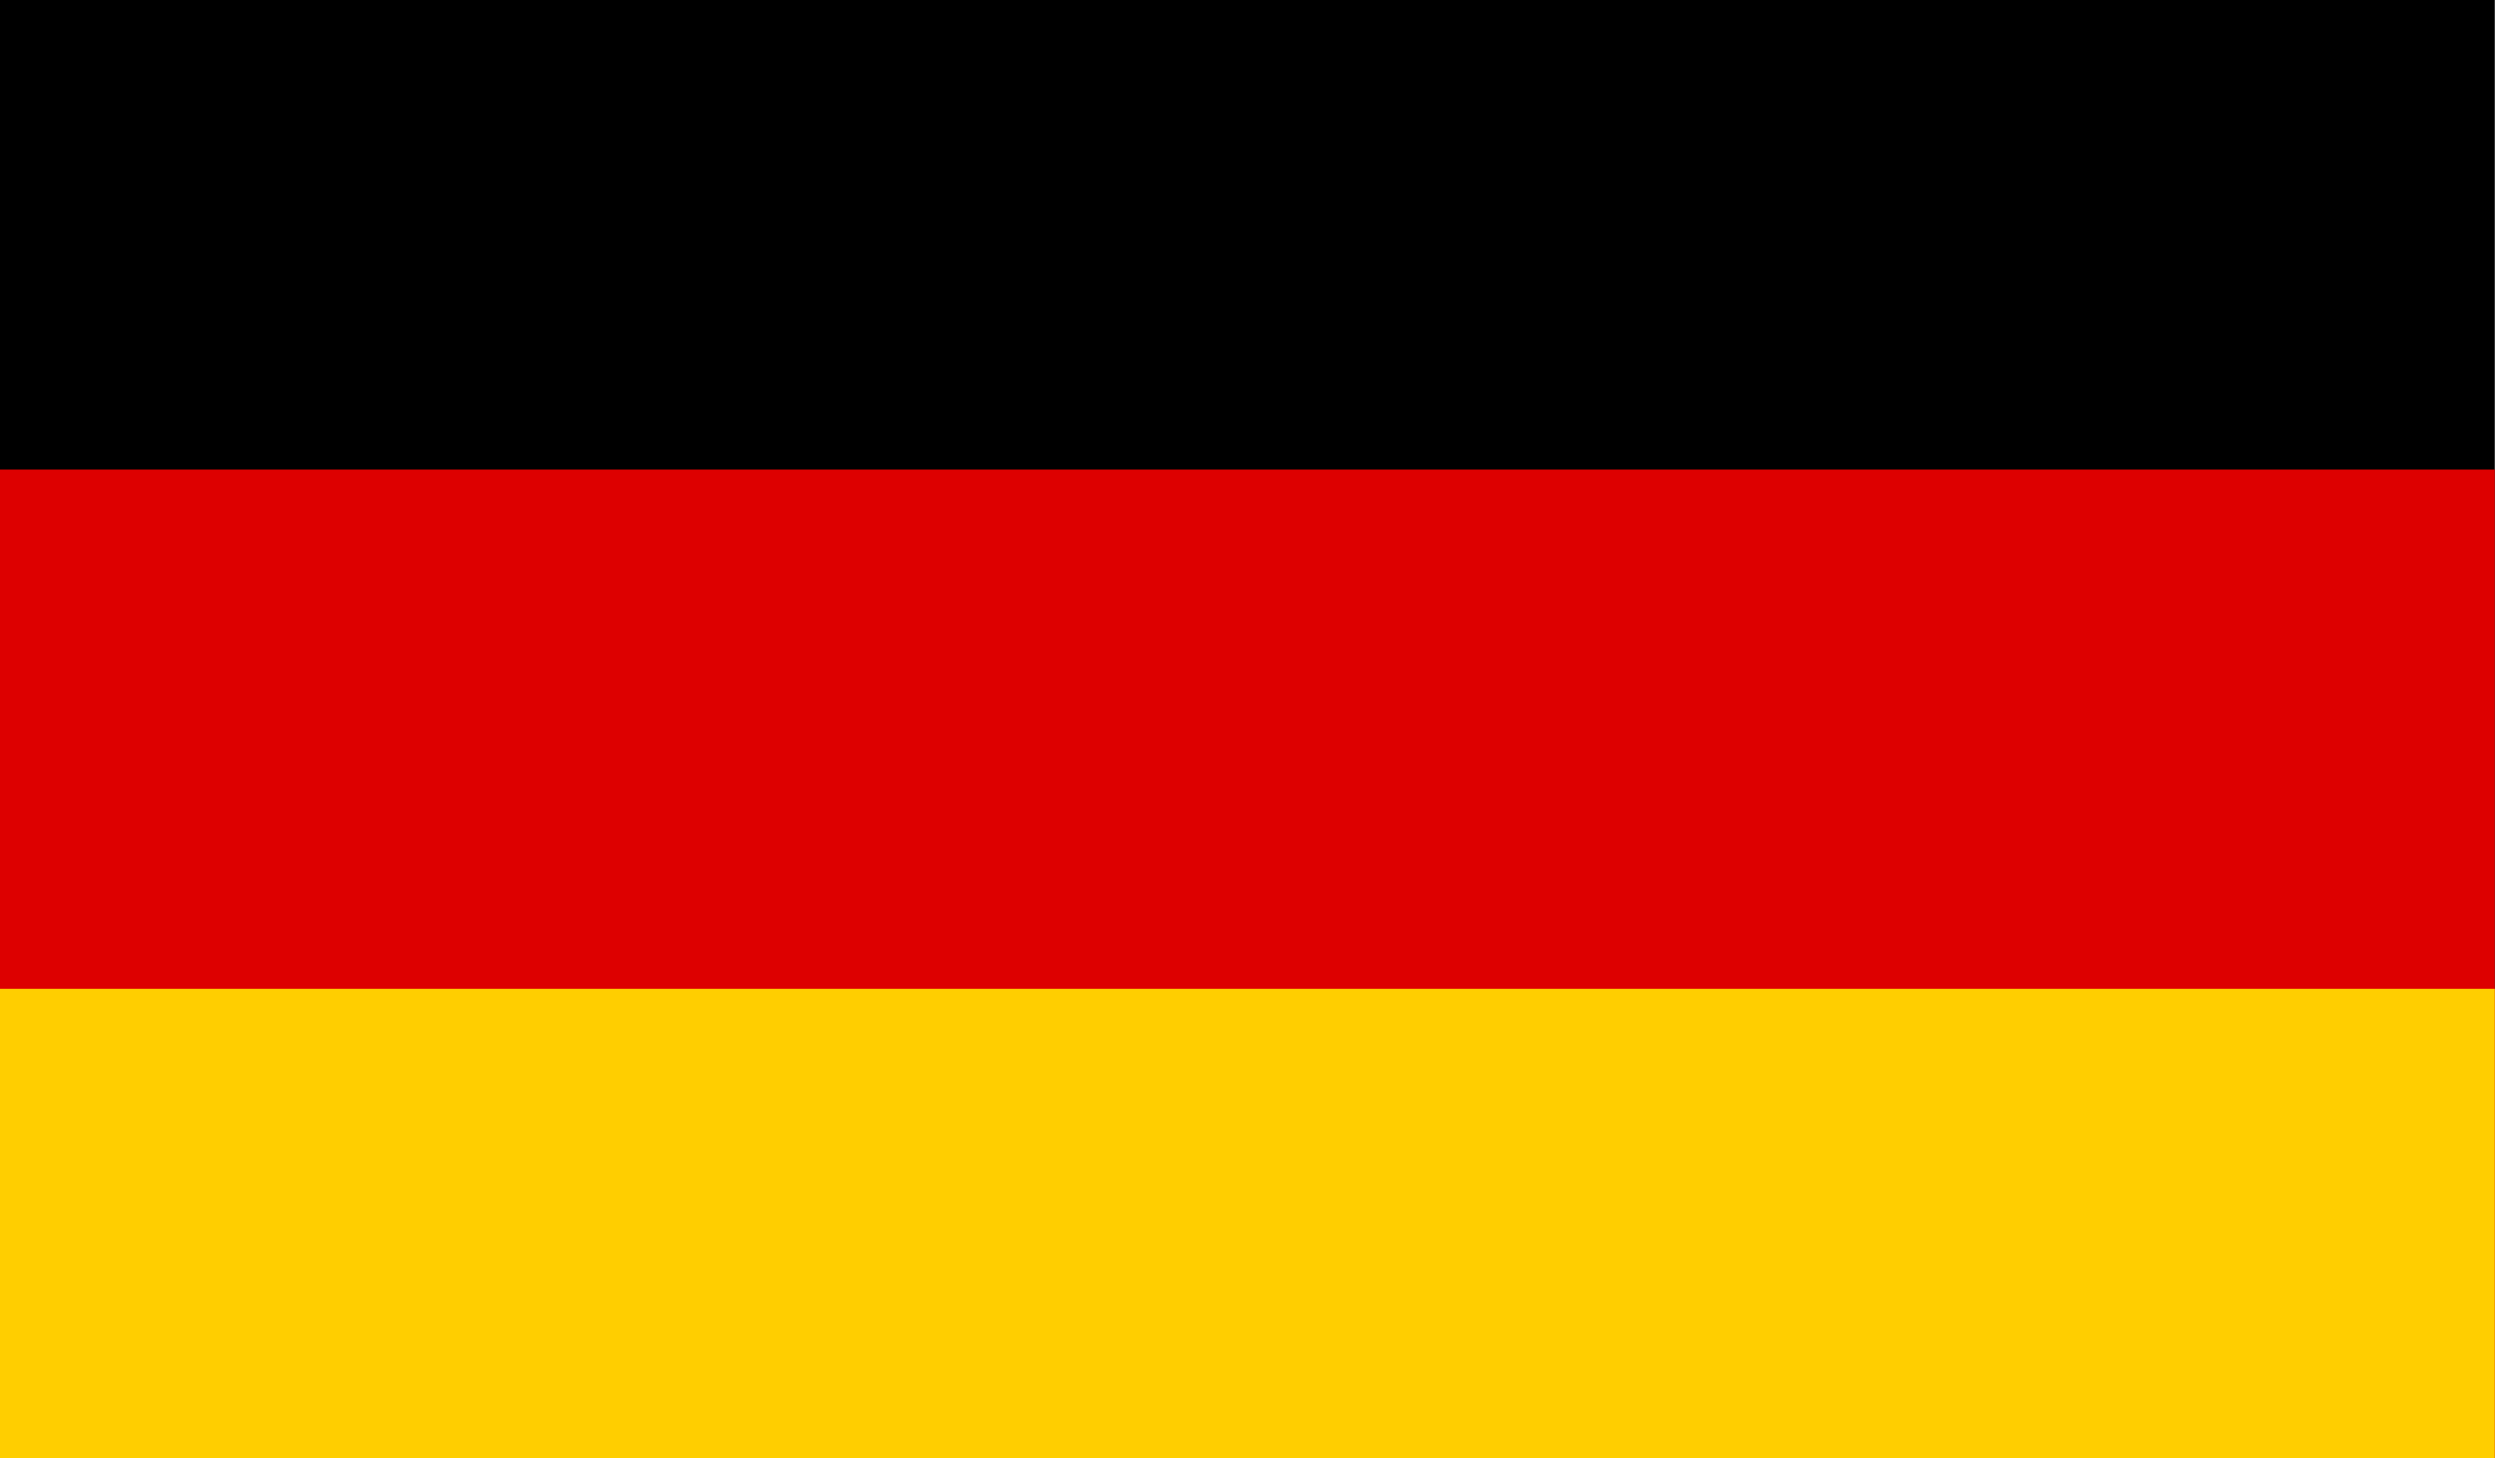
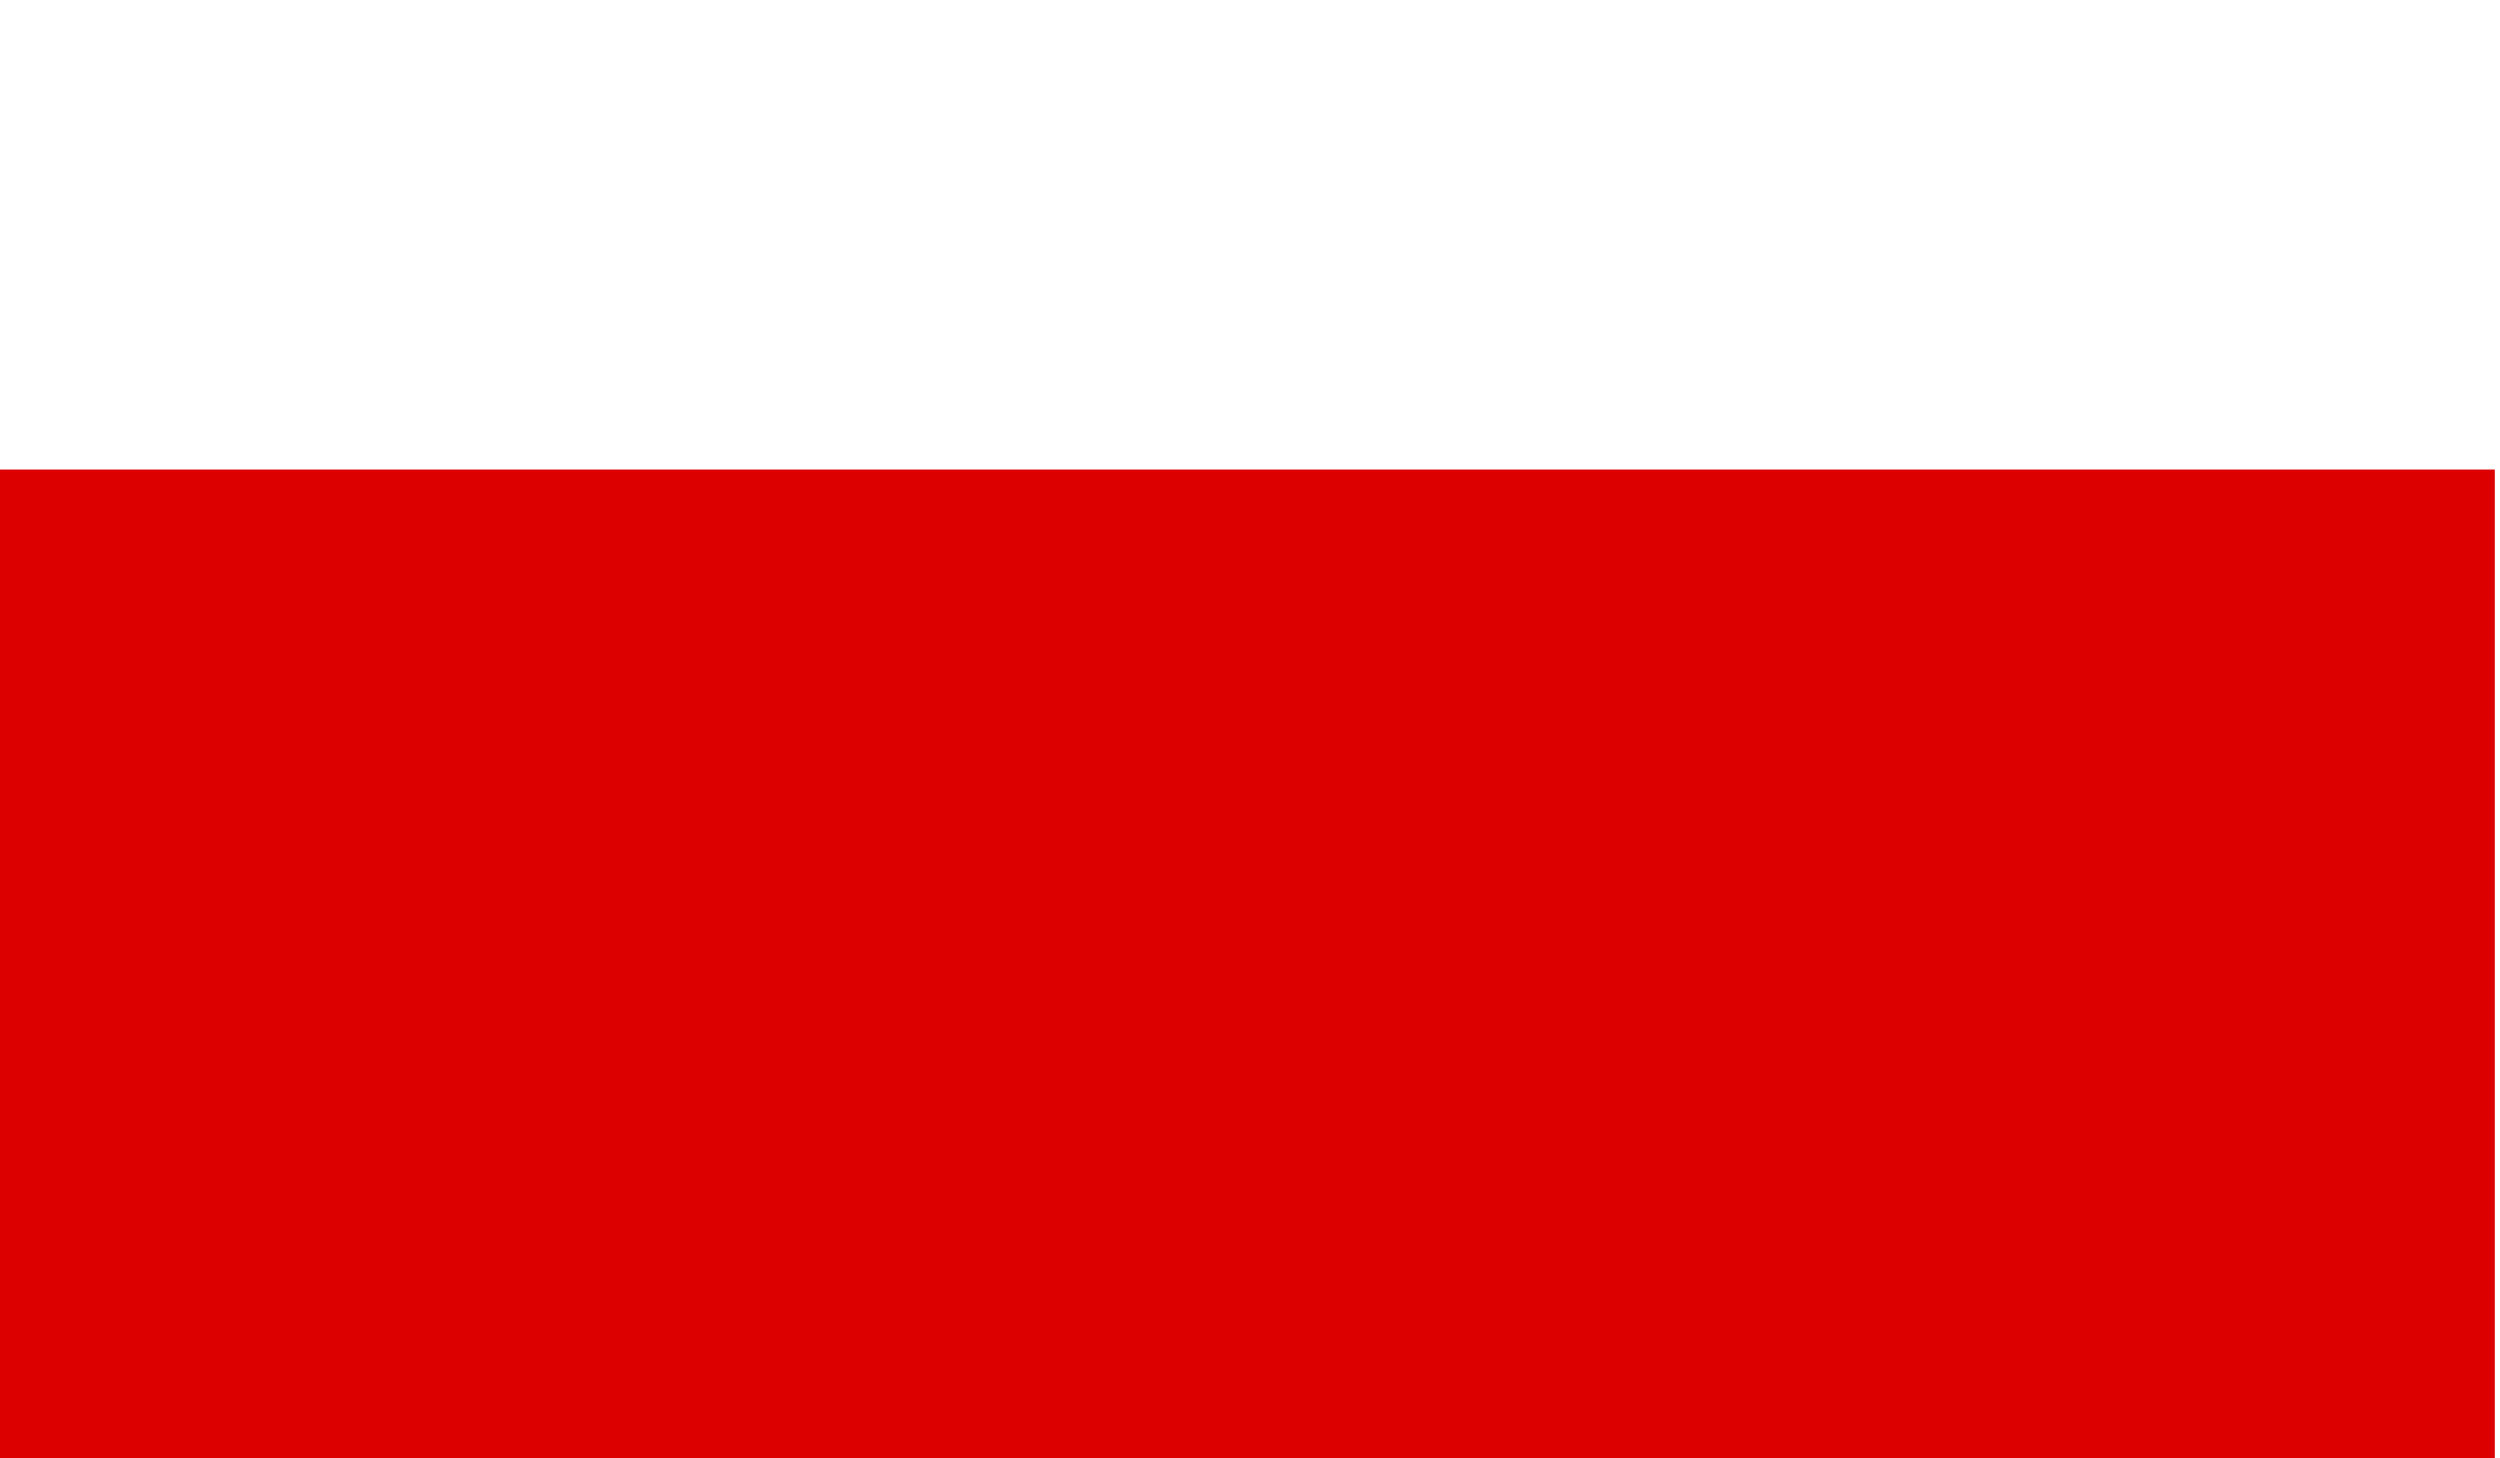
<svg xmlns="http://www.w3.org/2000/svg" width="48" height="28" viewBox="0 0 48 28" fill="none">
  <g clip-path="url(#clip0_2532_26753)">
-     <path d="M47.94 -0.959H-0.042V28.96H47.94V-0.959Z" fill="black" />
+     <path d="M47.94 -0.959V28.96H47.94V-0.959Z" fill="black" />
    <path d="M47.94 9.015H-0.042V28.959H47.94V9.015Z" fill="#DD0000" />
-     <path d="M47.94 18.985H-0.042V28.959H47.94V18.985Z" fill="#FFCE00" />
  </g>
  <defs>
    <clipPath id="clip0_2532_26753">
      <rect width="47.9" height="28" fill="white" />
    </clipPath>
  </defs>
</svg>